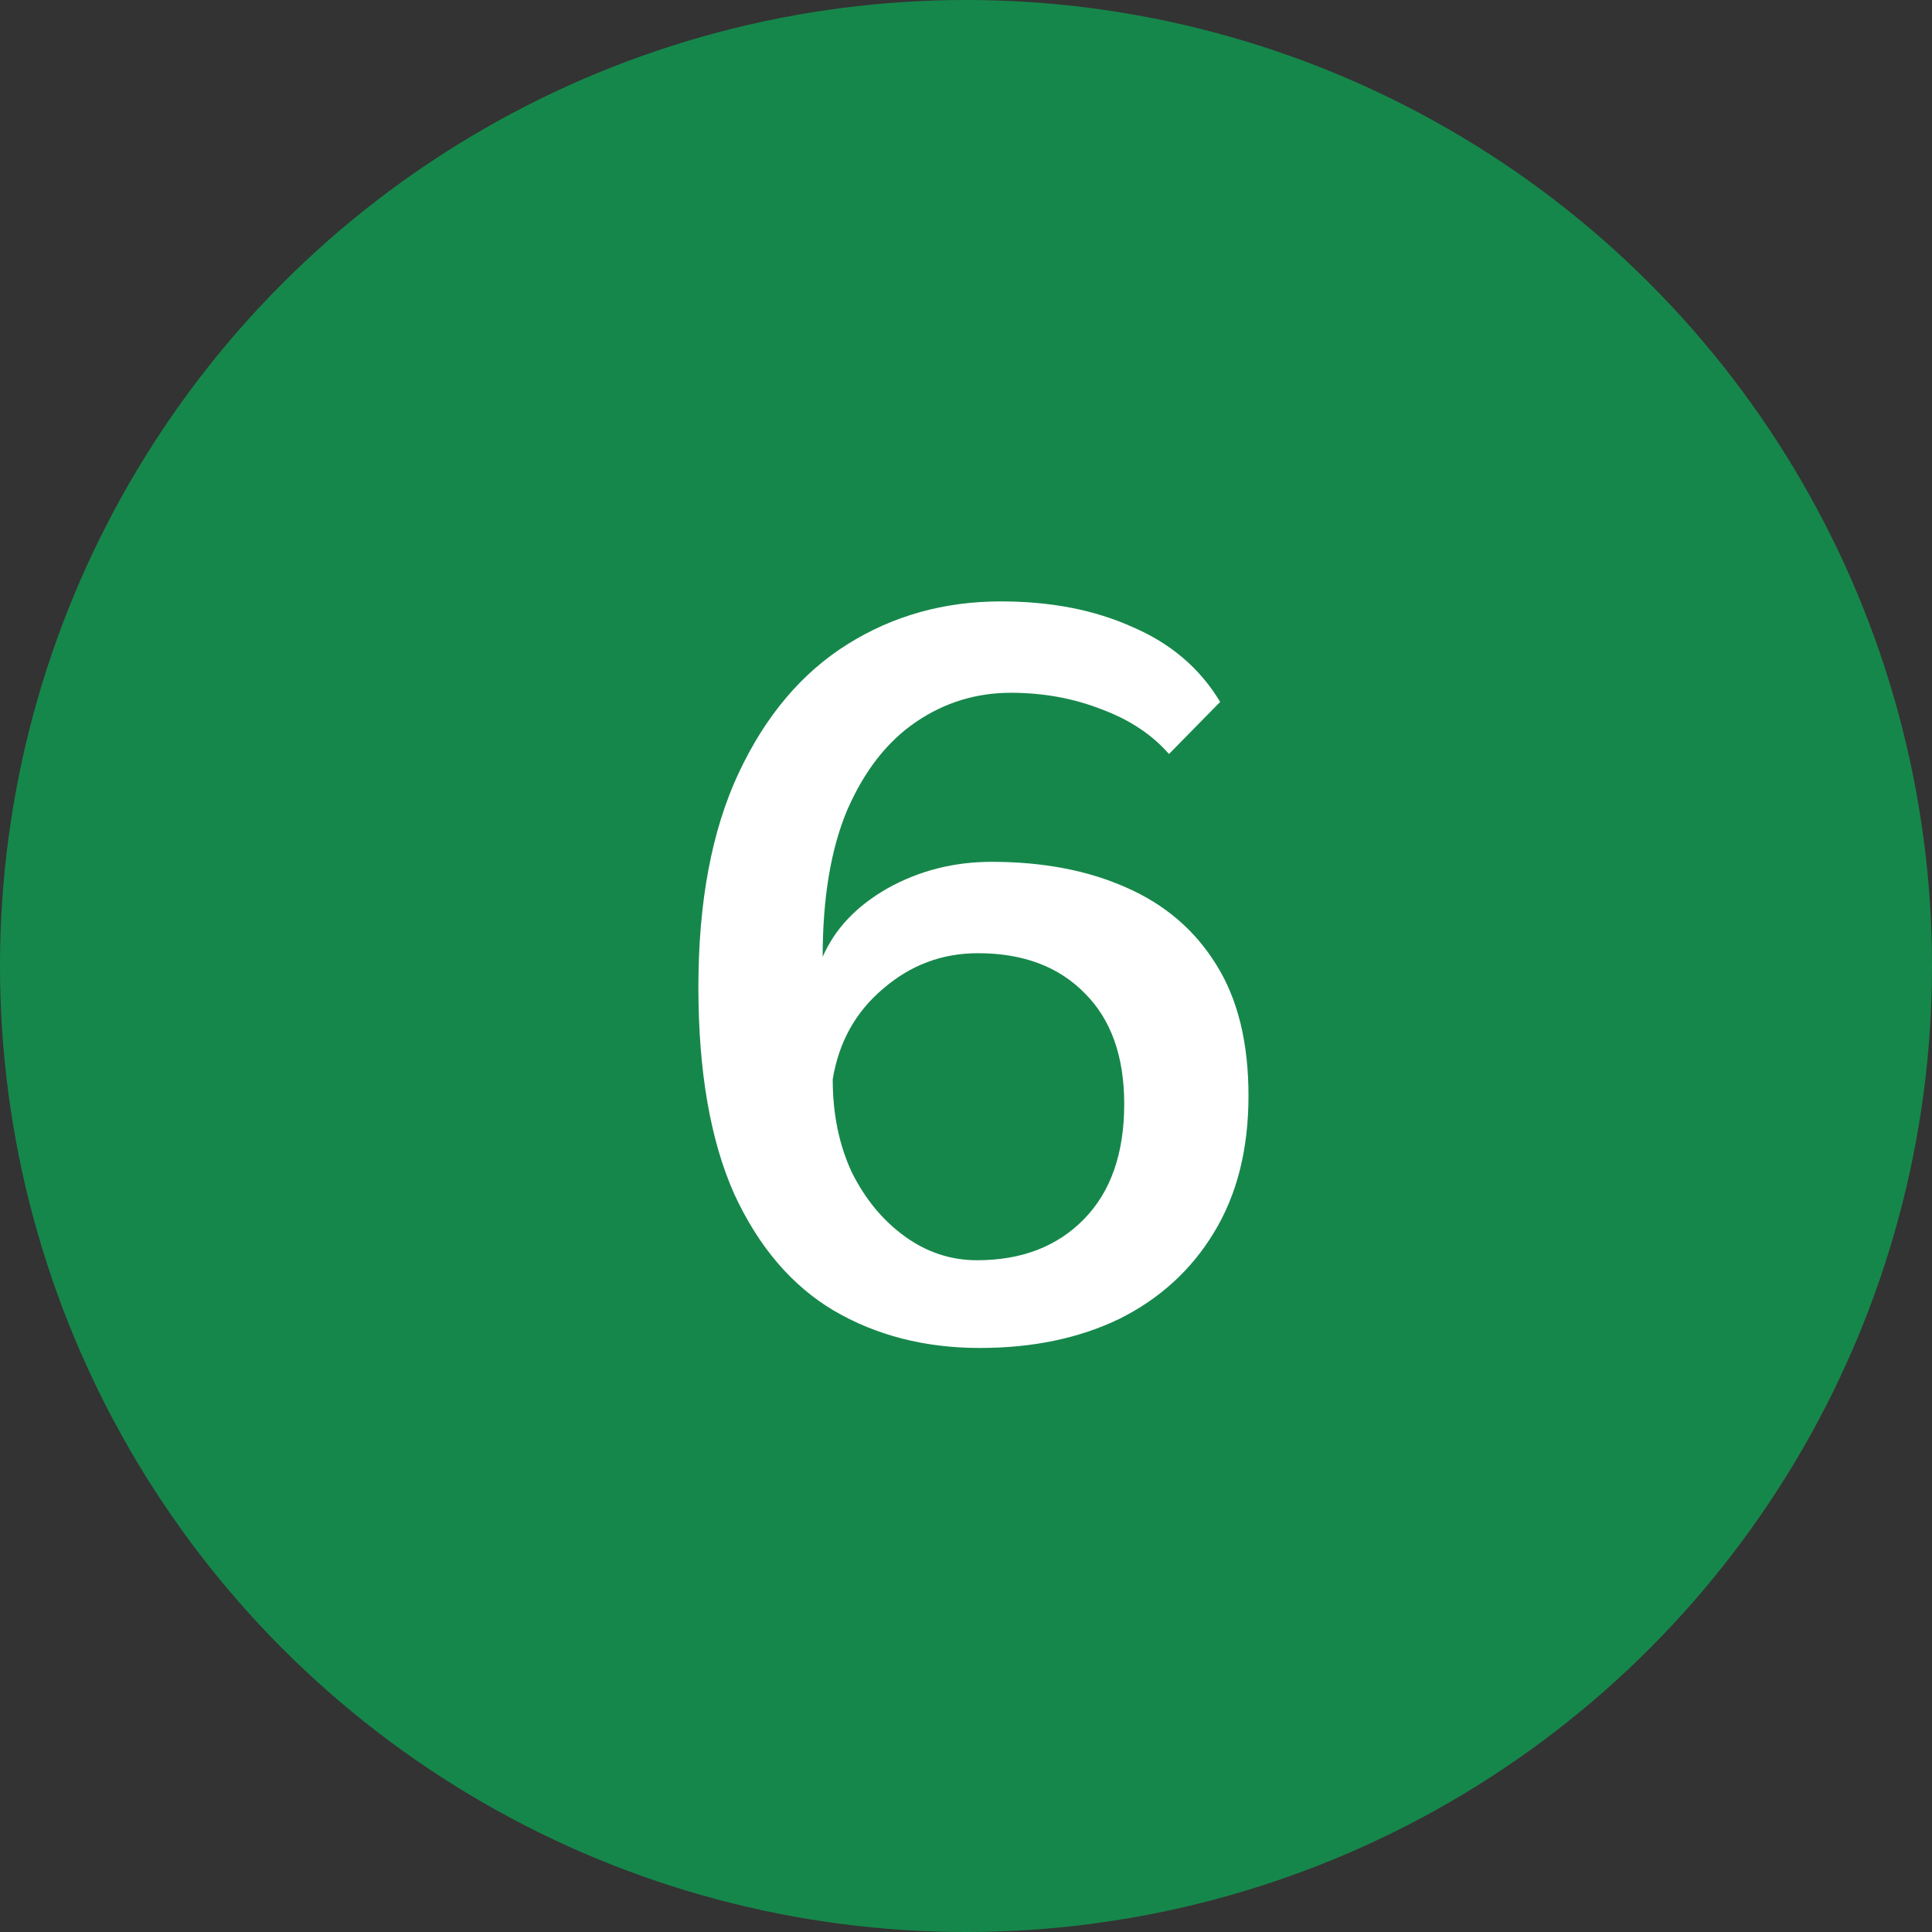
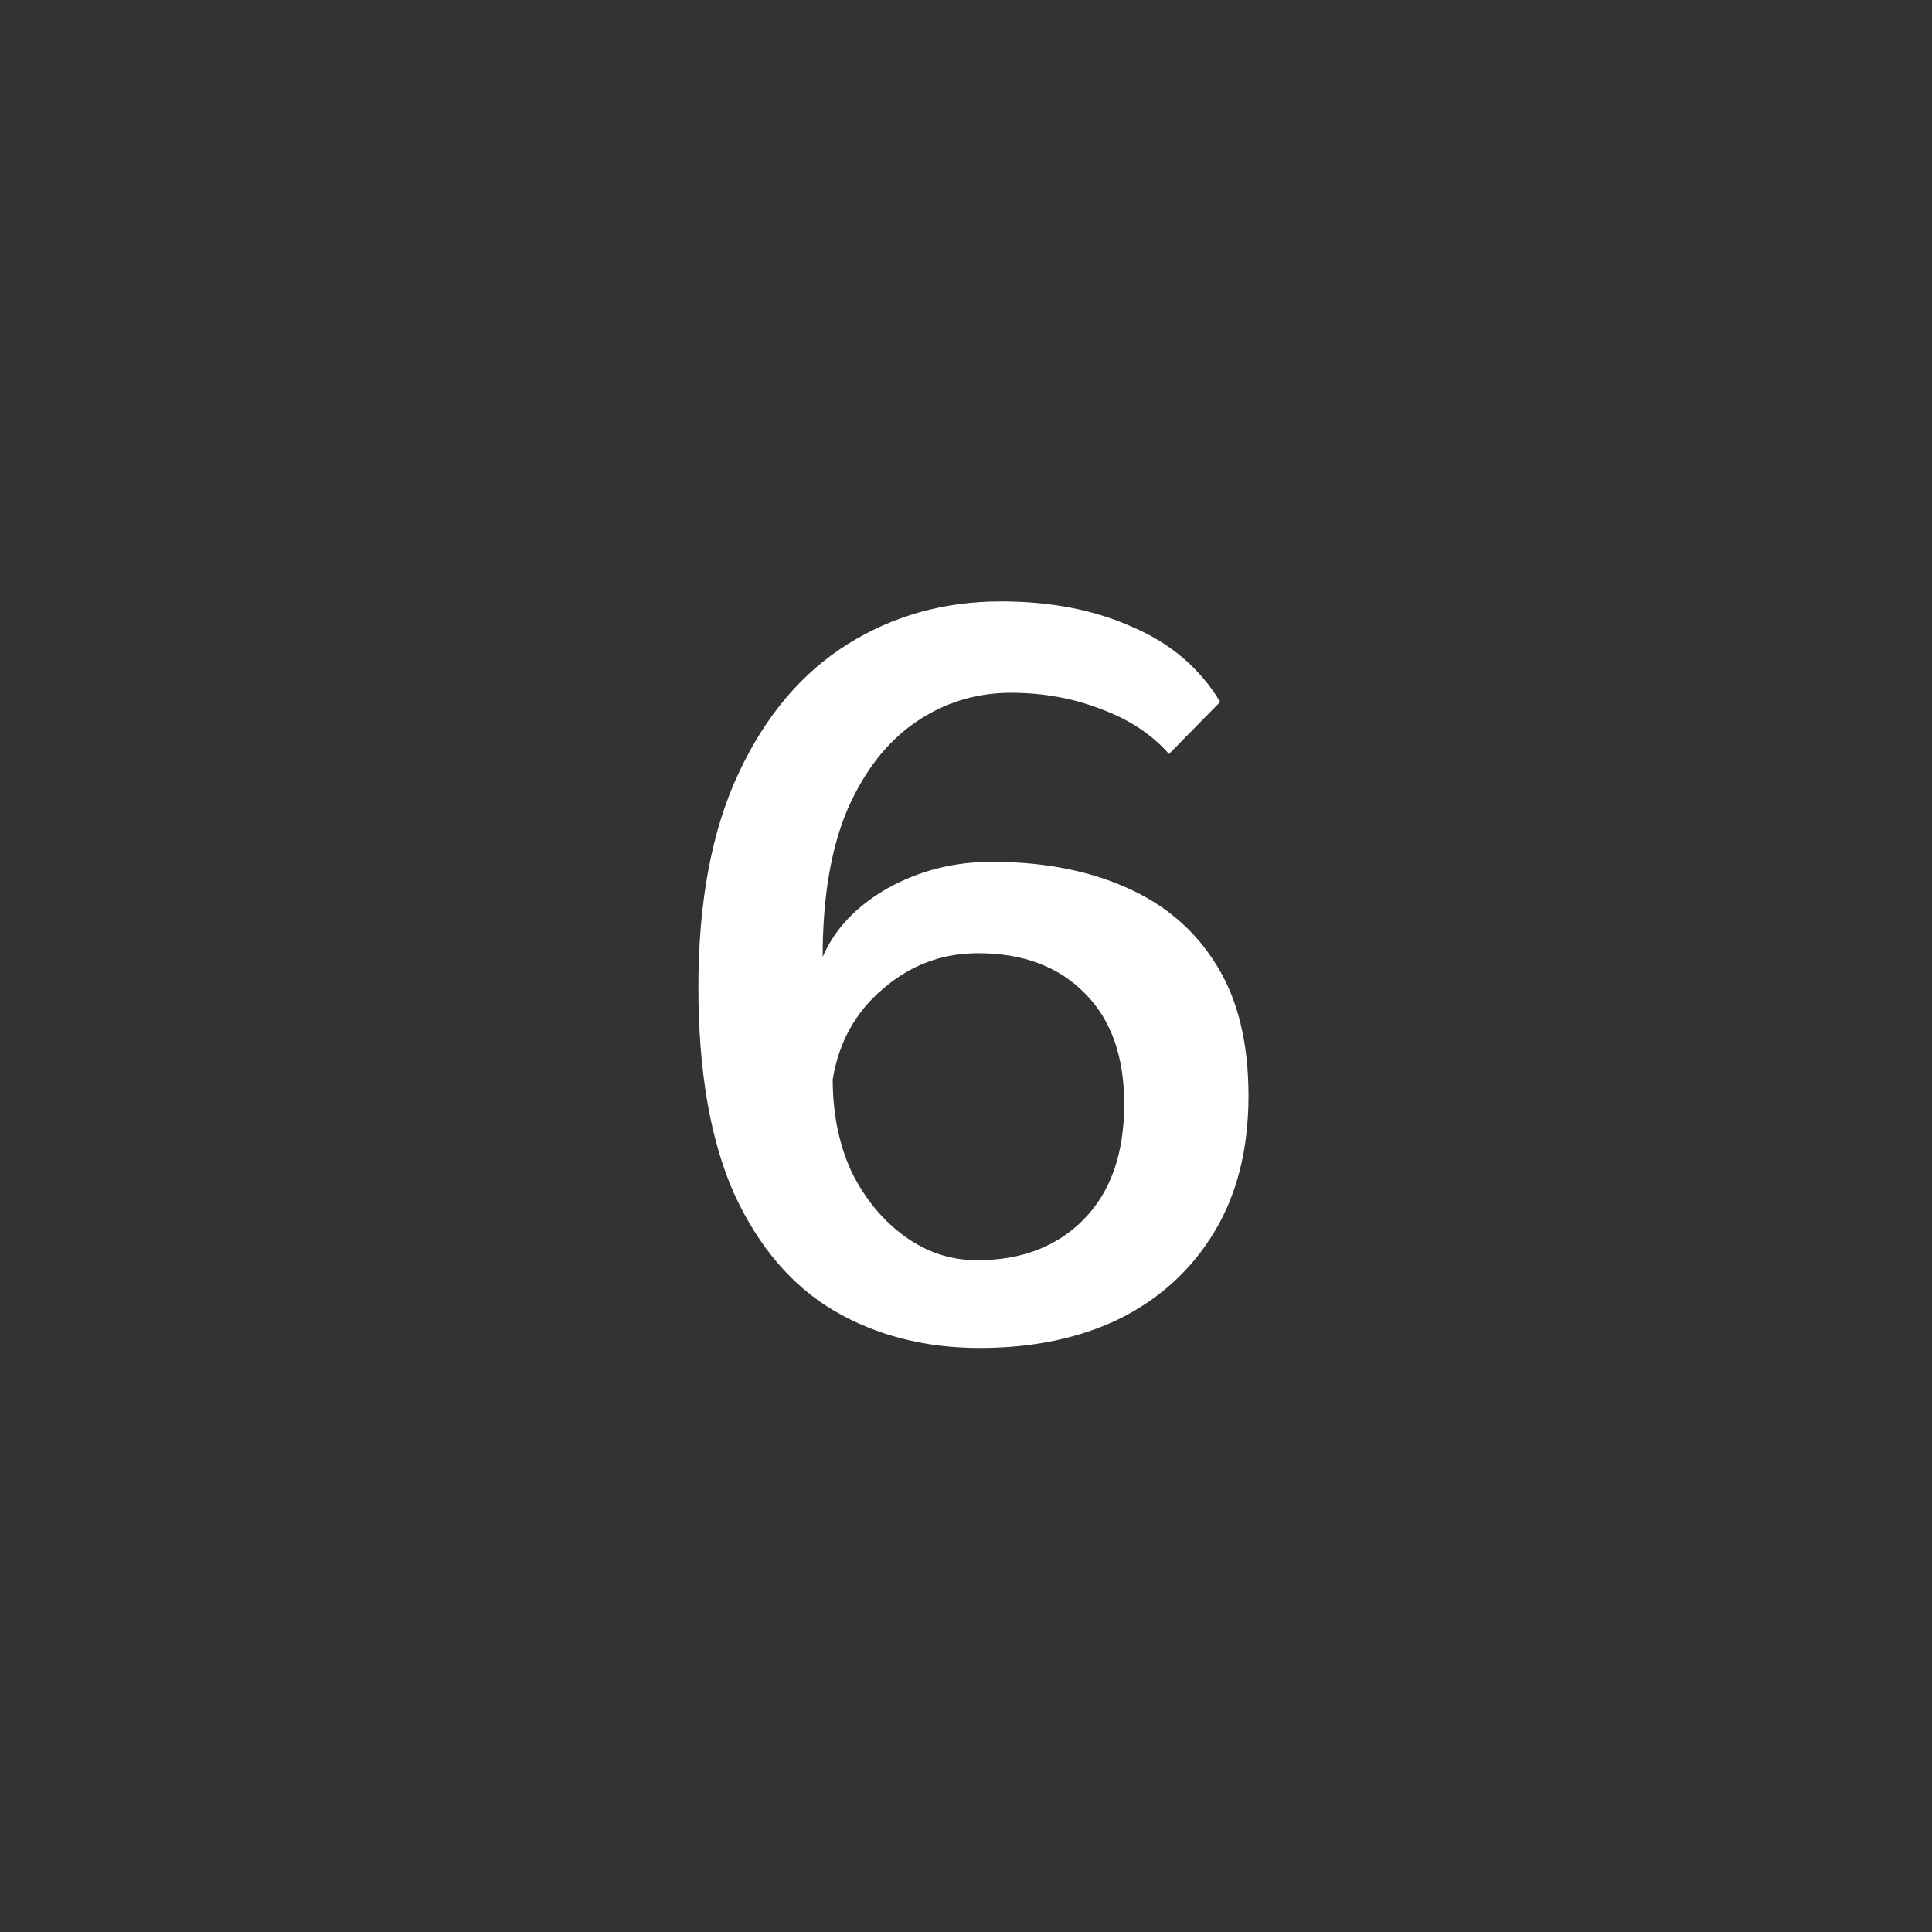
<svg xmlns="http://www.w3.org/2000/svg" width="74" height="74" viewBox="0 0 74 74" fill="none">
  <rect x="0" y="0" width="74" height="74" fill="#333333" stroke="none" />
-   <circle cx="37" cy="37" r="37" fill="#16874B" />
  <path d="M44.775 28.88C44.122 28.133 43.258 27.562 42.185 27.165C41.112 26.745 39.957 26.535 38.72 26.535C37.39 26.535 36.177 26.908 35.08 27.655C33.983 28.402 33.108 29.522 32.455 31.015C31.825 32.508 31.51 34.387 31.51 36.65C31.977 35.577 32.805 34.702 33.995 34.025C35.208 33.348 36.538 33.01 37.985 33.01C39.945 33.01 41.66 33.337 43.13 33.99C44.623 34.643 45.778 35.635 46.595 36.965C47.412 38.272 47.82 39.94 47.82 41.97C47.82 44.023 47.377 45.773 46.49 47.22C45.627 48.643 44.425 49.74 42.885 50.51C41.345 51.257 39.56 51.63 37.53 51.63C35.43 51.63 33.563 51.152 31.93 50.195C30.32 49.238 29.048 47.745 28.115 45.715C27.205 43.662 26.75 41.025 26.75 37.805C26.75 34.538 27.263 31.808 28.29 29.615C29.317 27.422 30.705 25.777 32.455 24.68C34.205 23.583 36.165 23.035 38.335 23.035C40.248 23.035 41.928 23.362 43.375 24.015C44.845 24.645 45.965 25.602 46.735 26.885L44.775 28.88ZM31.895 41.34C31.895 42.67 32.14 43.86 32.63 44.91C33.143 45.937 33.82 46.753 34.66 47.36C35.5 47.967 36.422 48.27 37.425 48.27C39.128 48.27 40.493 47.745 41.52 46.695C42.547 45.645 43.06 44.175 43.06 42.285C43.06 40.465 42.558 39.053 41.555 38.05C40.552 37.023 39.187 36.51 37.46 36.51C36.083 36.51 34.87 36.965 33.82 37.875C32.77 38.762 32.128 39.917 31.895 41.34Z" fill="white" />
</svg>